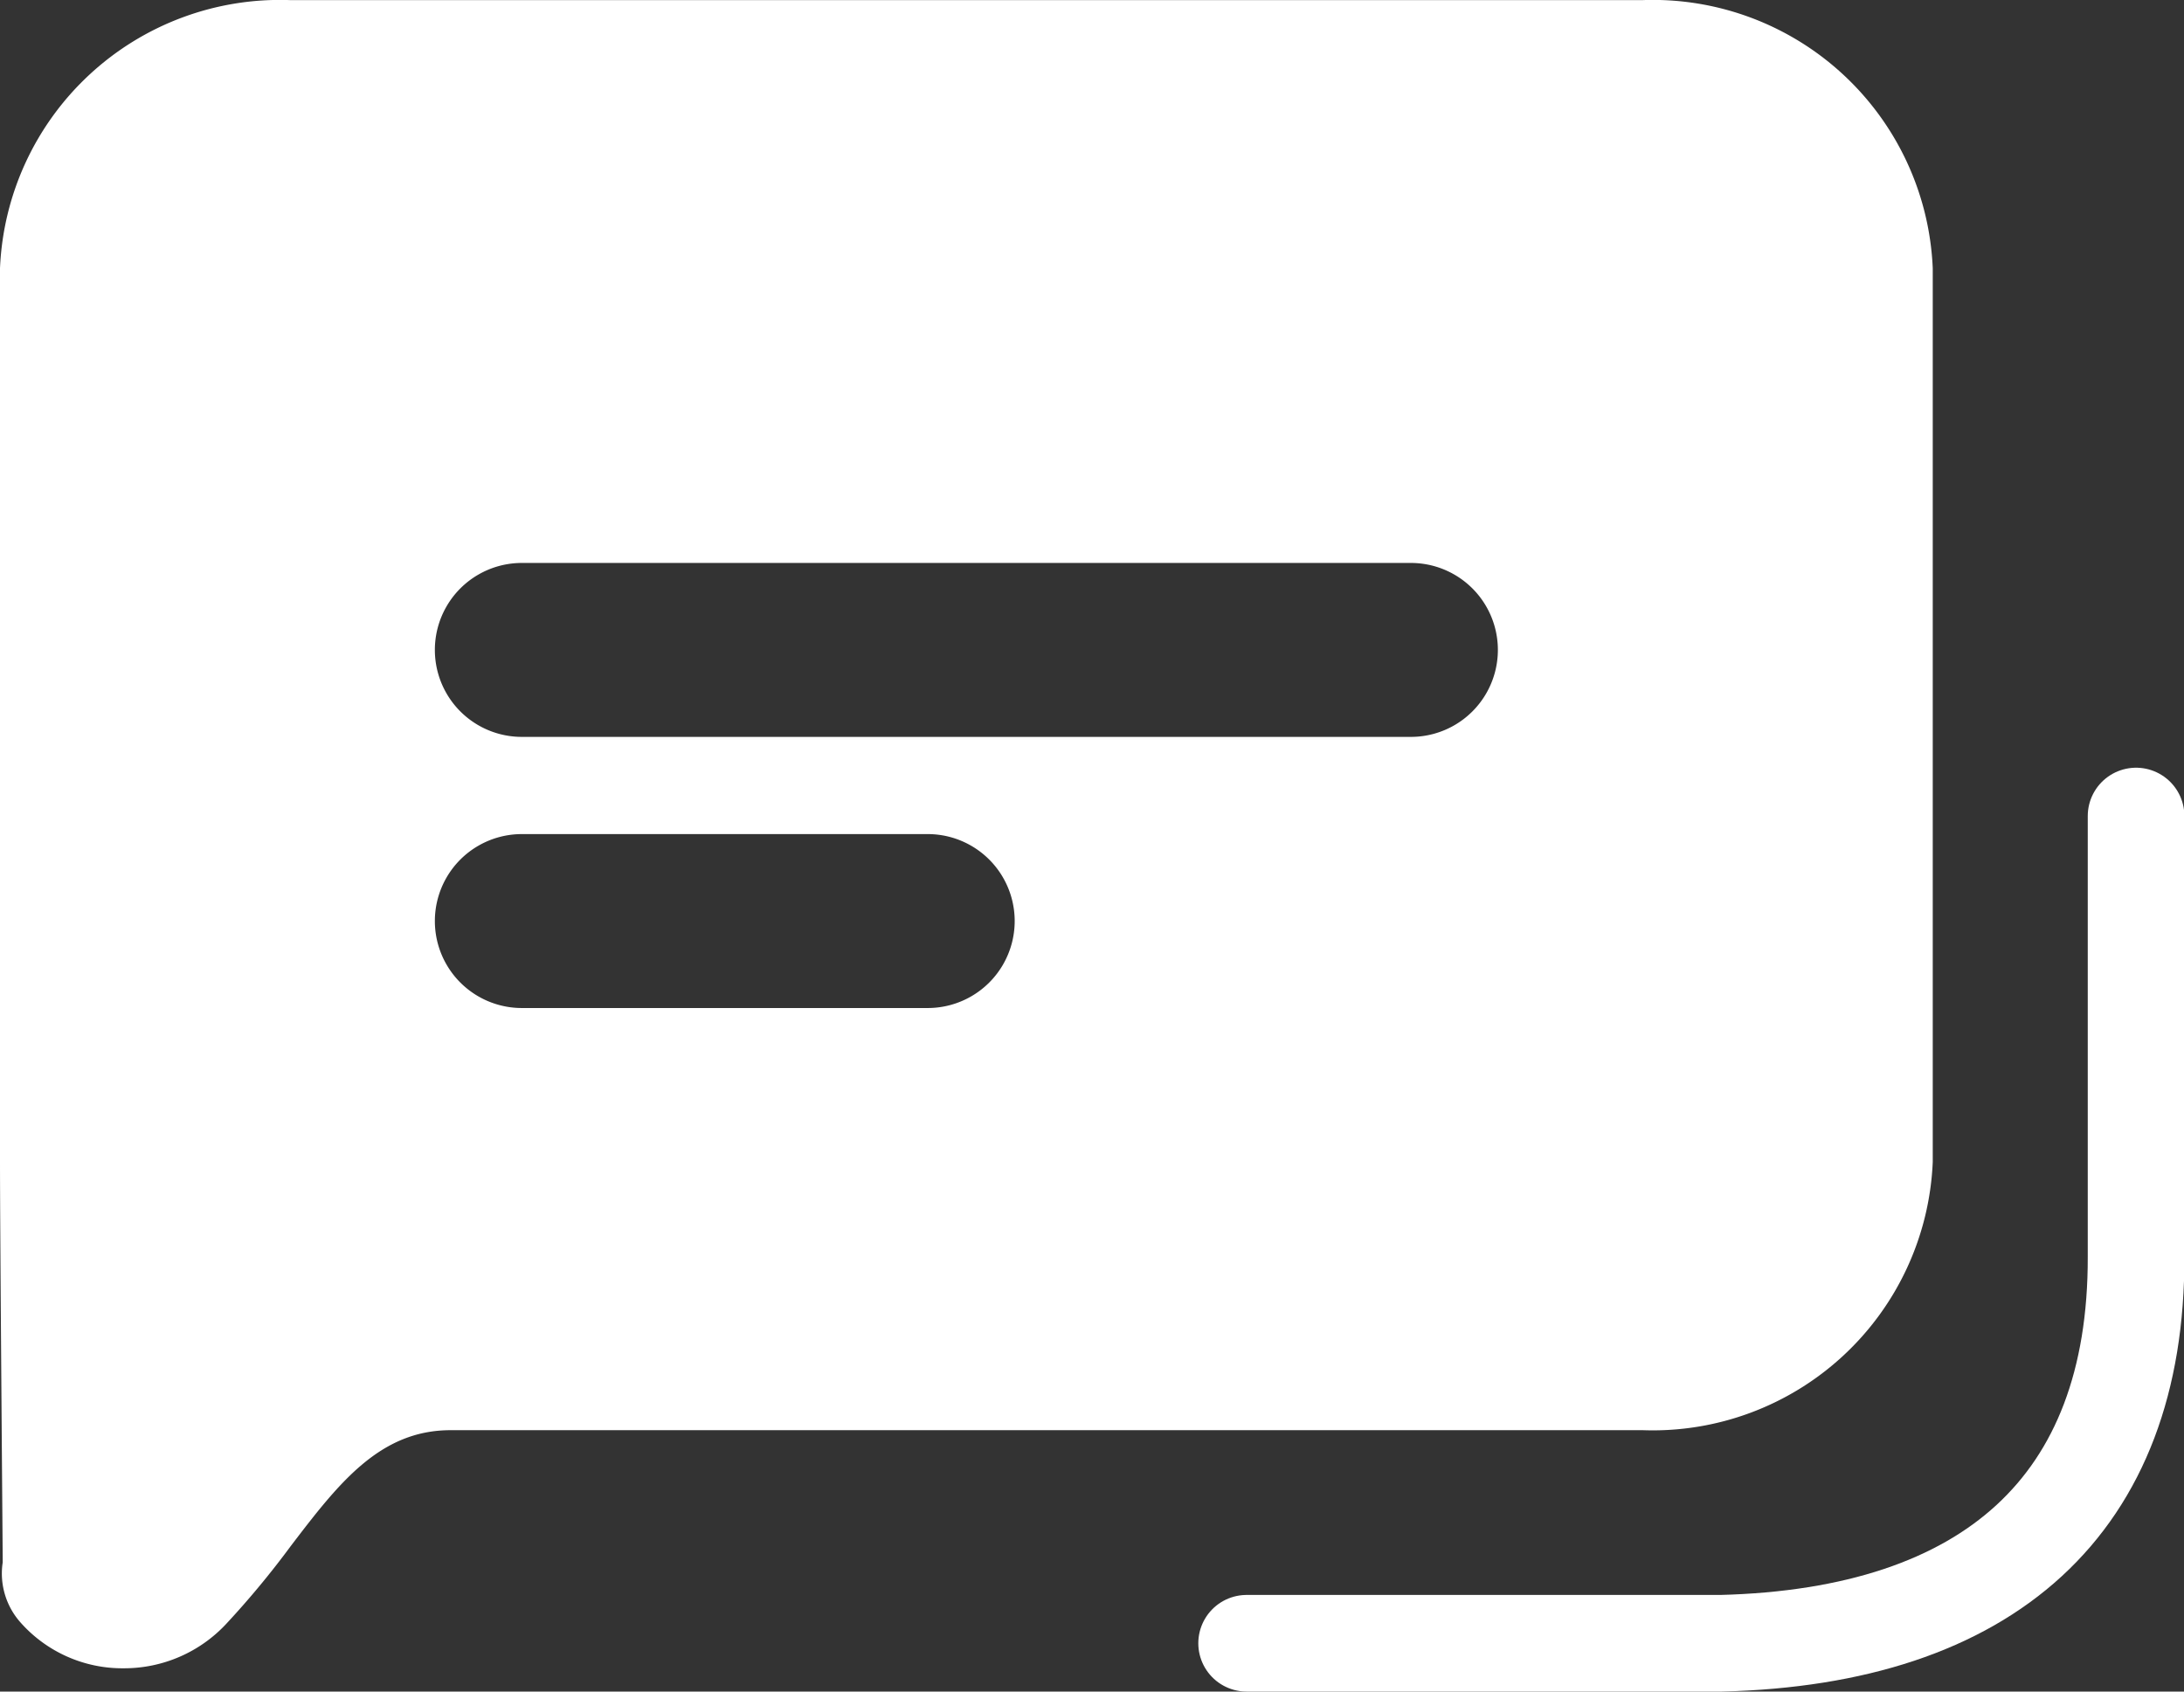
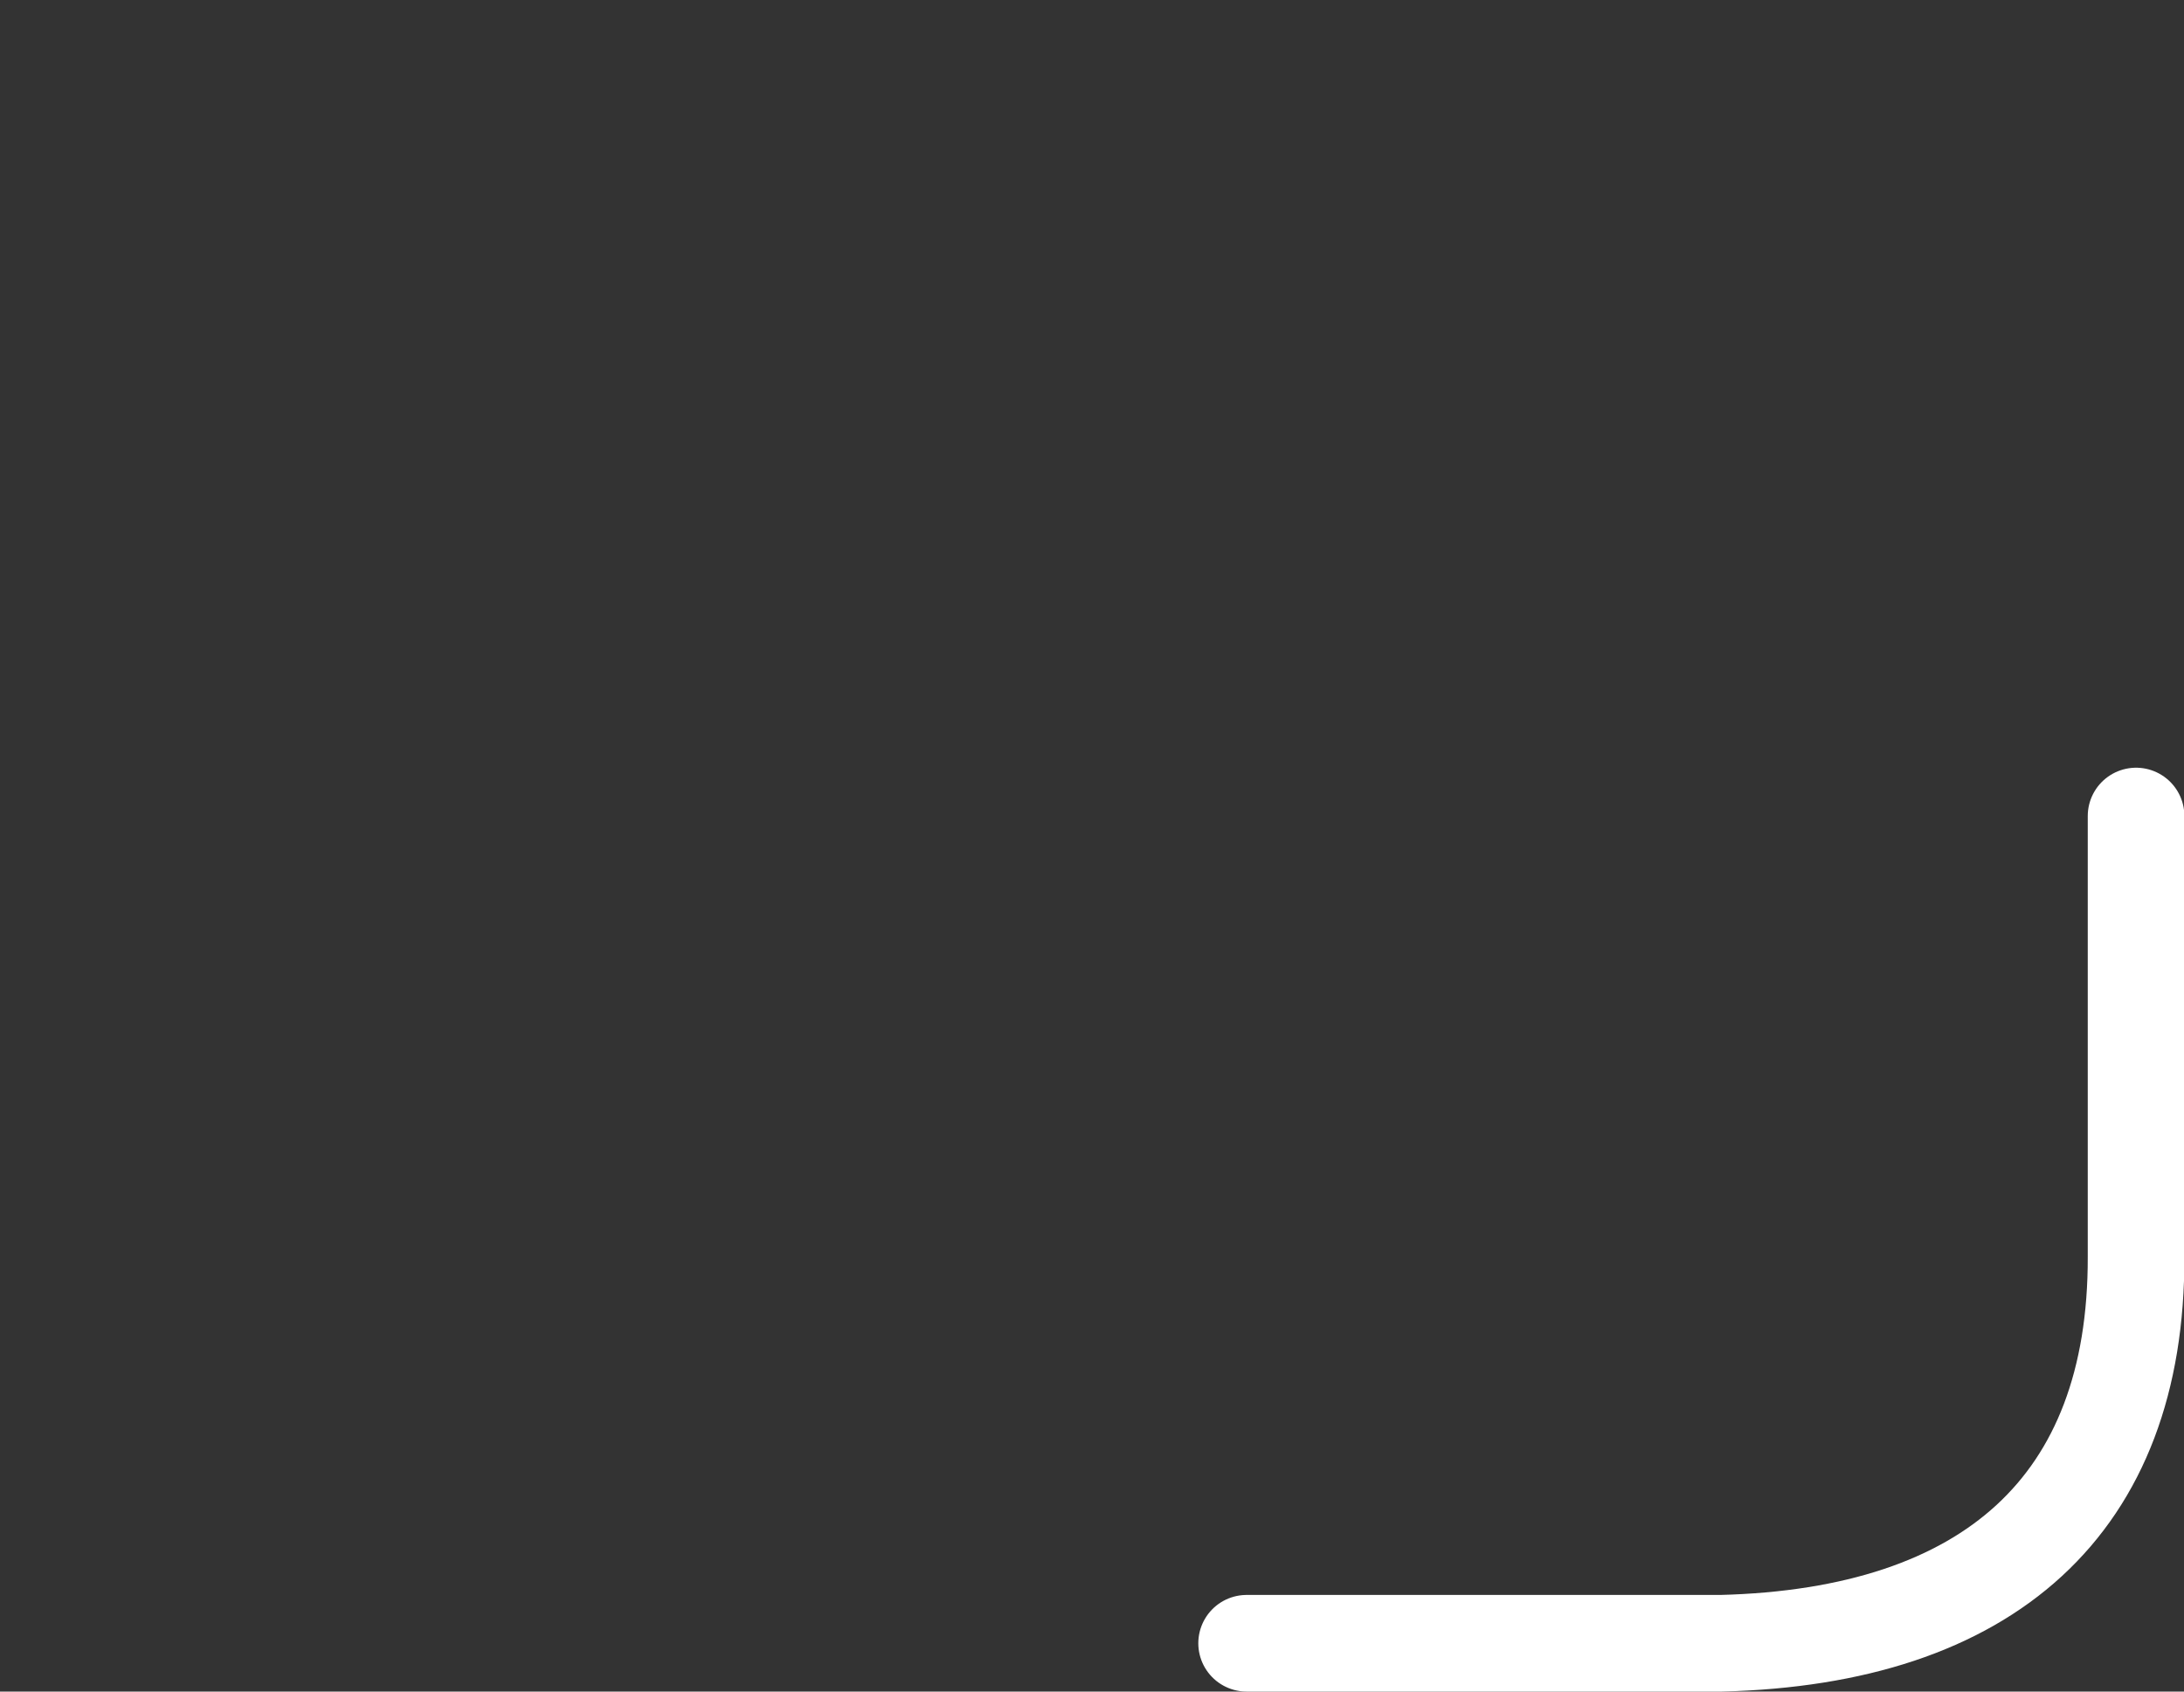
<svg xmlns="http://www.w3.org/2000/svg" width="22.6" height="17.506" viewBox="0 0 22.6 17.506">
  <rect x="0" y="0" width="22.6" height="17.506" fill="#333333" stroke="none" />
  <g id="Off" transform="translate(-313 -2458.278)">
-     <path id="Exclusion_55" data-name="Exclusion 55" d="M1.281,17.439a1.407,1.407,0,0,1-1.065-.47.762.762,0,0,1-.188-.626v-.026C.024,15.751,0,12.893,0,12.2V2.95A2.9,2.9,0,0,1,3,.175H17A2.9,2.9,0,0,1,20,2.95V12.2a2.9,2.9,0,0,1-3,2.775l-12.31,0H4.663c-.736,0-1.162.554-1.655,1.2a9.185,9.185,0,0,1-.663.8A1.442,1.442,0,0,1,1.281,17.439ZM5.4,8.806a.9.9,0,1,0,0,1.8H9.6a.9.9,0,1,0,0-1.8ZM5.4,6a.9.9,0,0,0,0,1.8h9.2a.9.9,0,0,0,0-1.8Z" transform="translate(313 2458.104)" fill="#fff" />
    <path id="Path_39248" data-name="Path 39248" d="M-4423.1-918.716h4.911c2.767-.07,4.3-1.43,4.293-4v-4.561" transform="translate(4749 3394)" fill="none" stroke="#fff" stroke-linecap="round" stroke-width="1" />
  </g>
</svg>